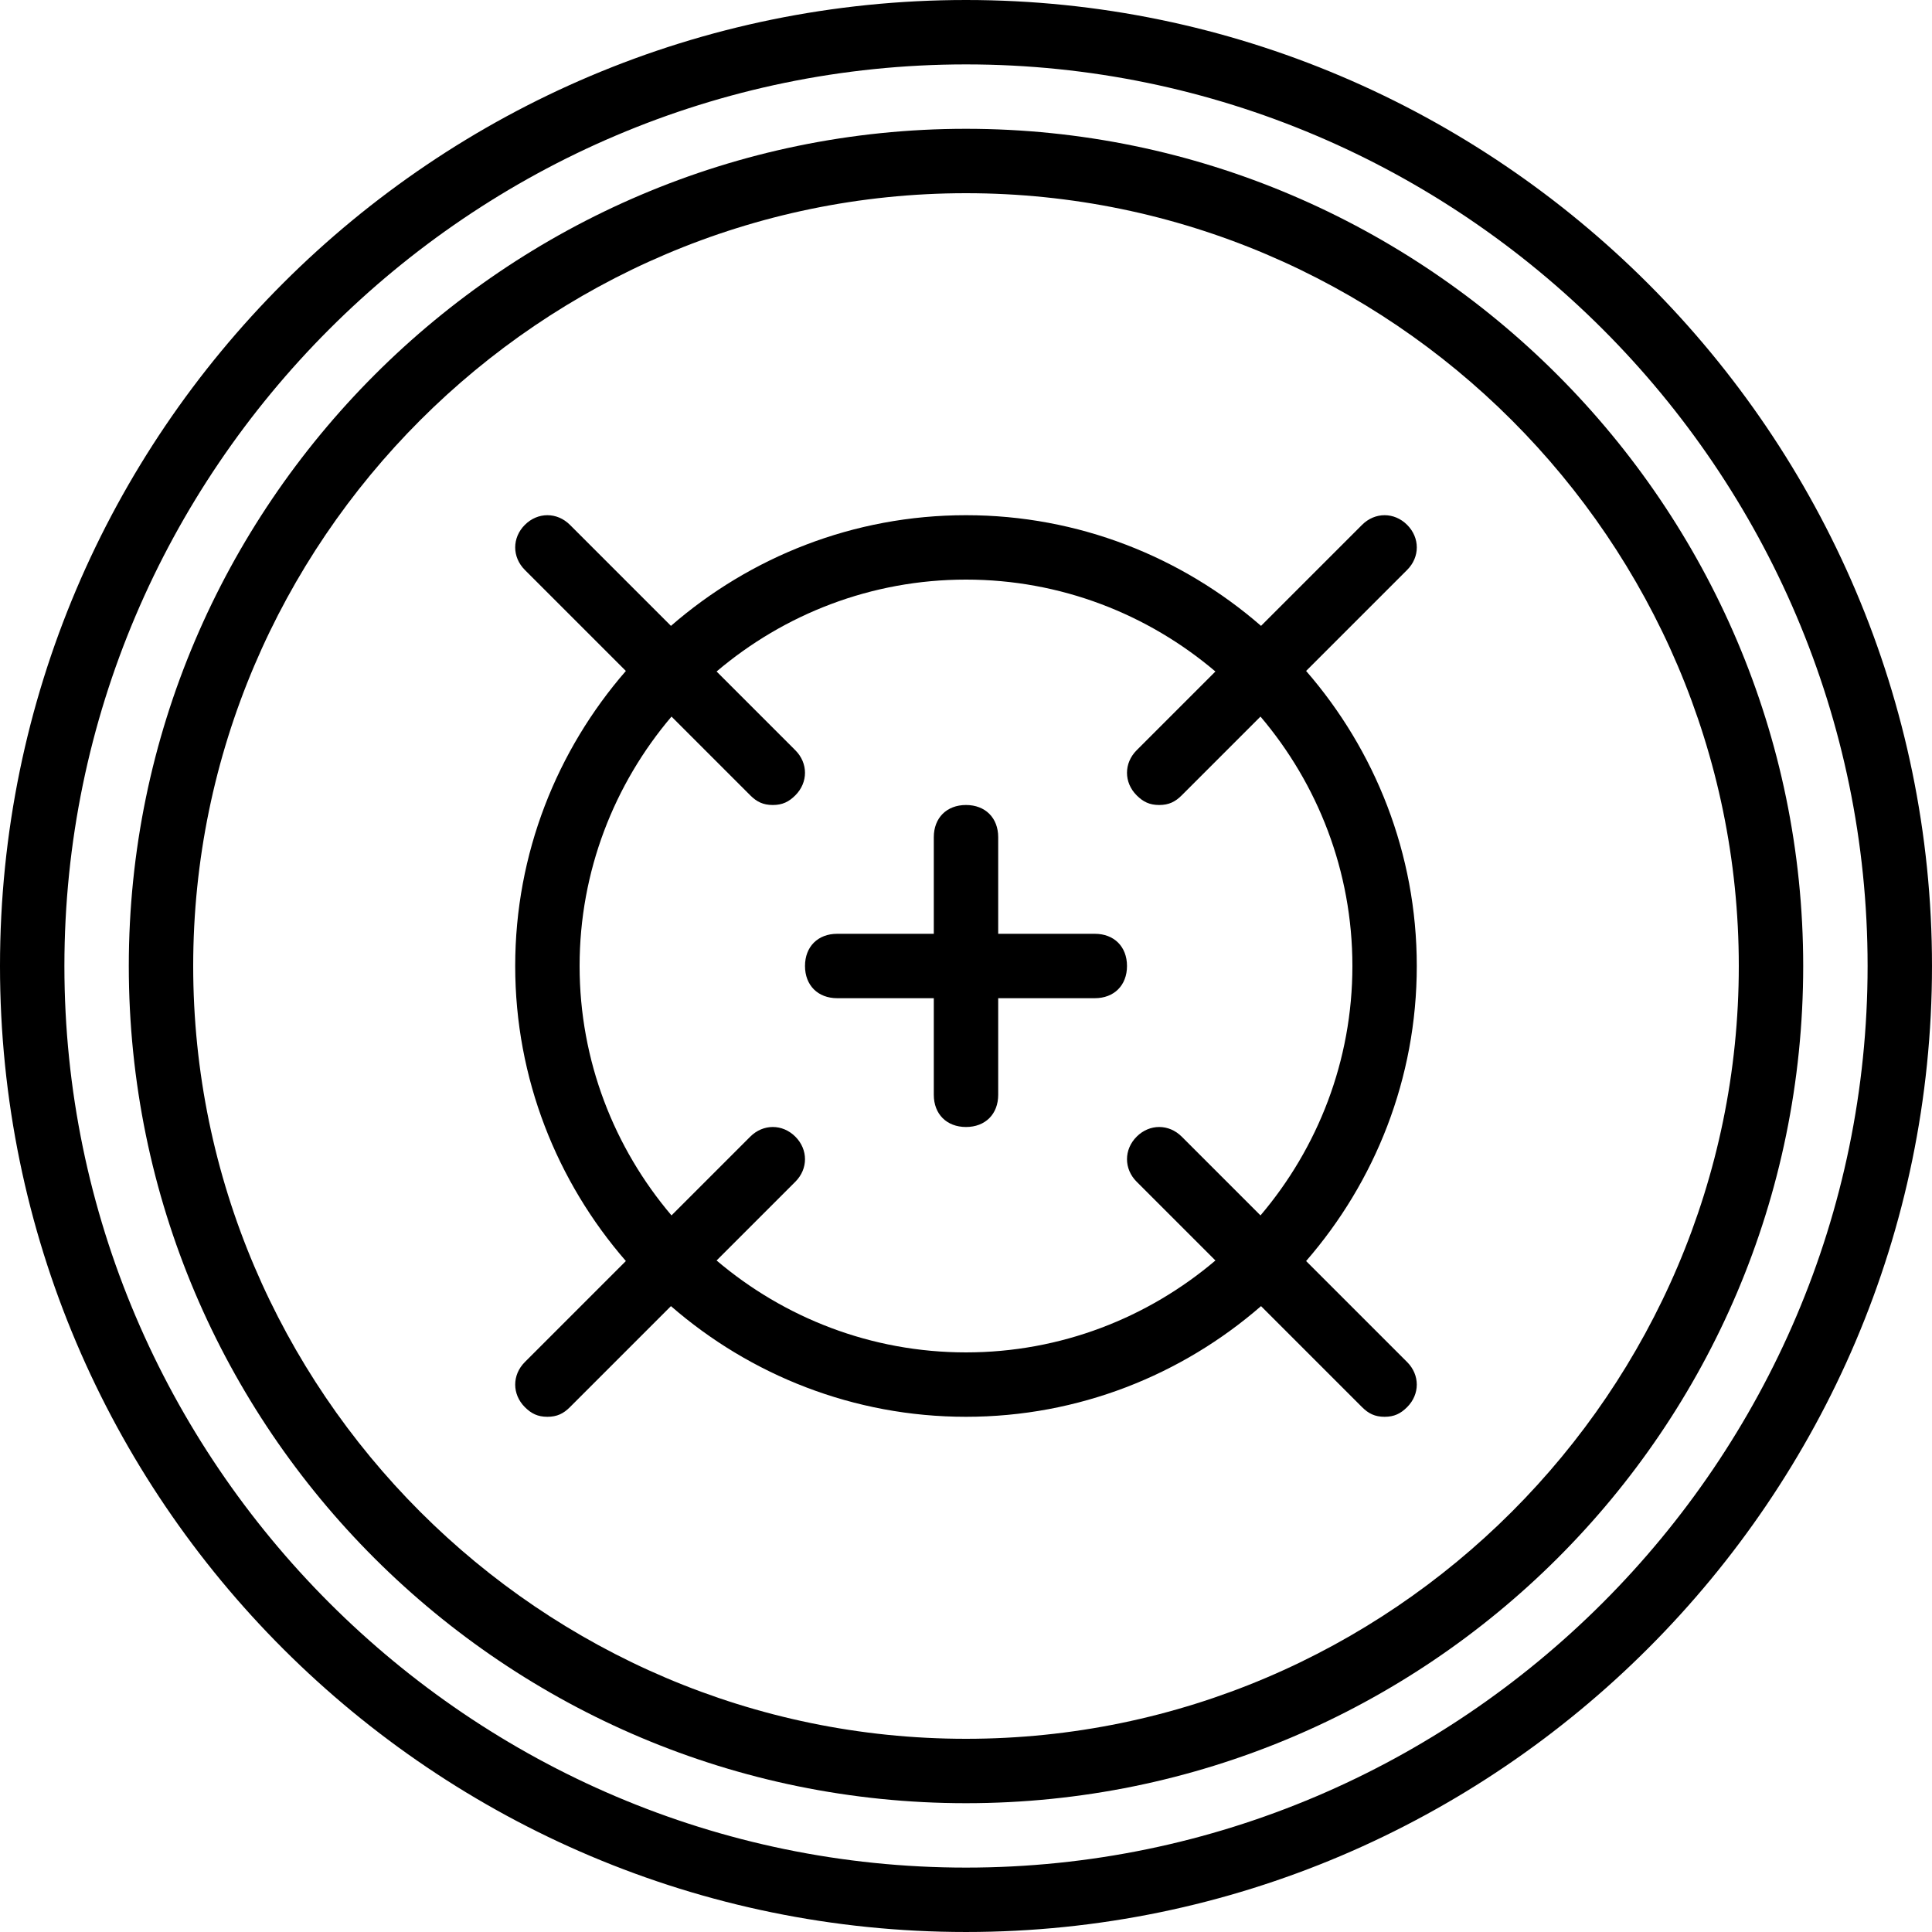
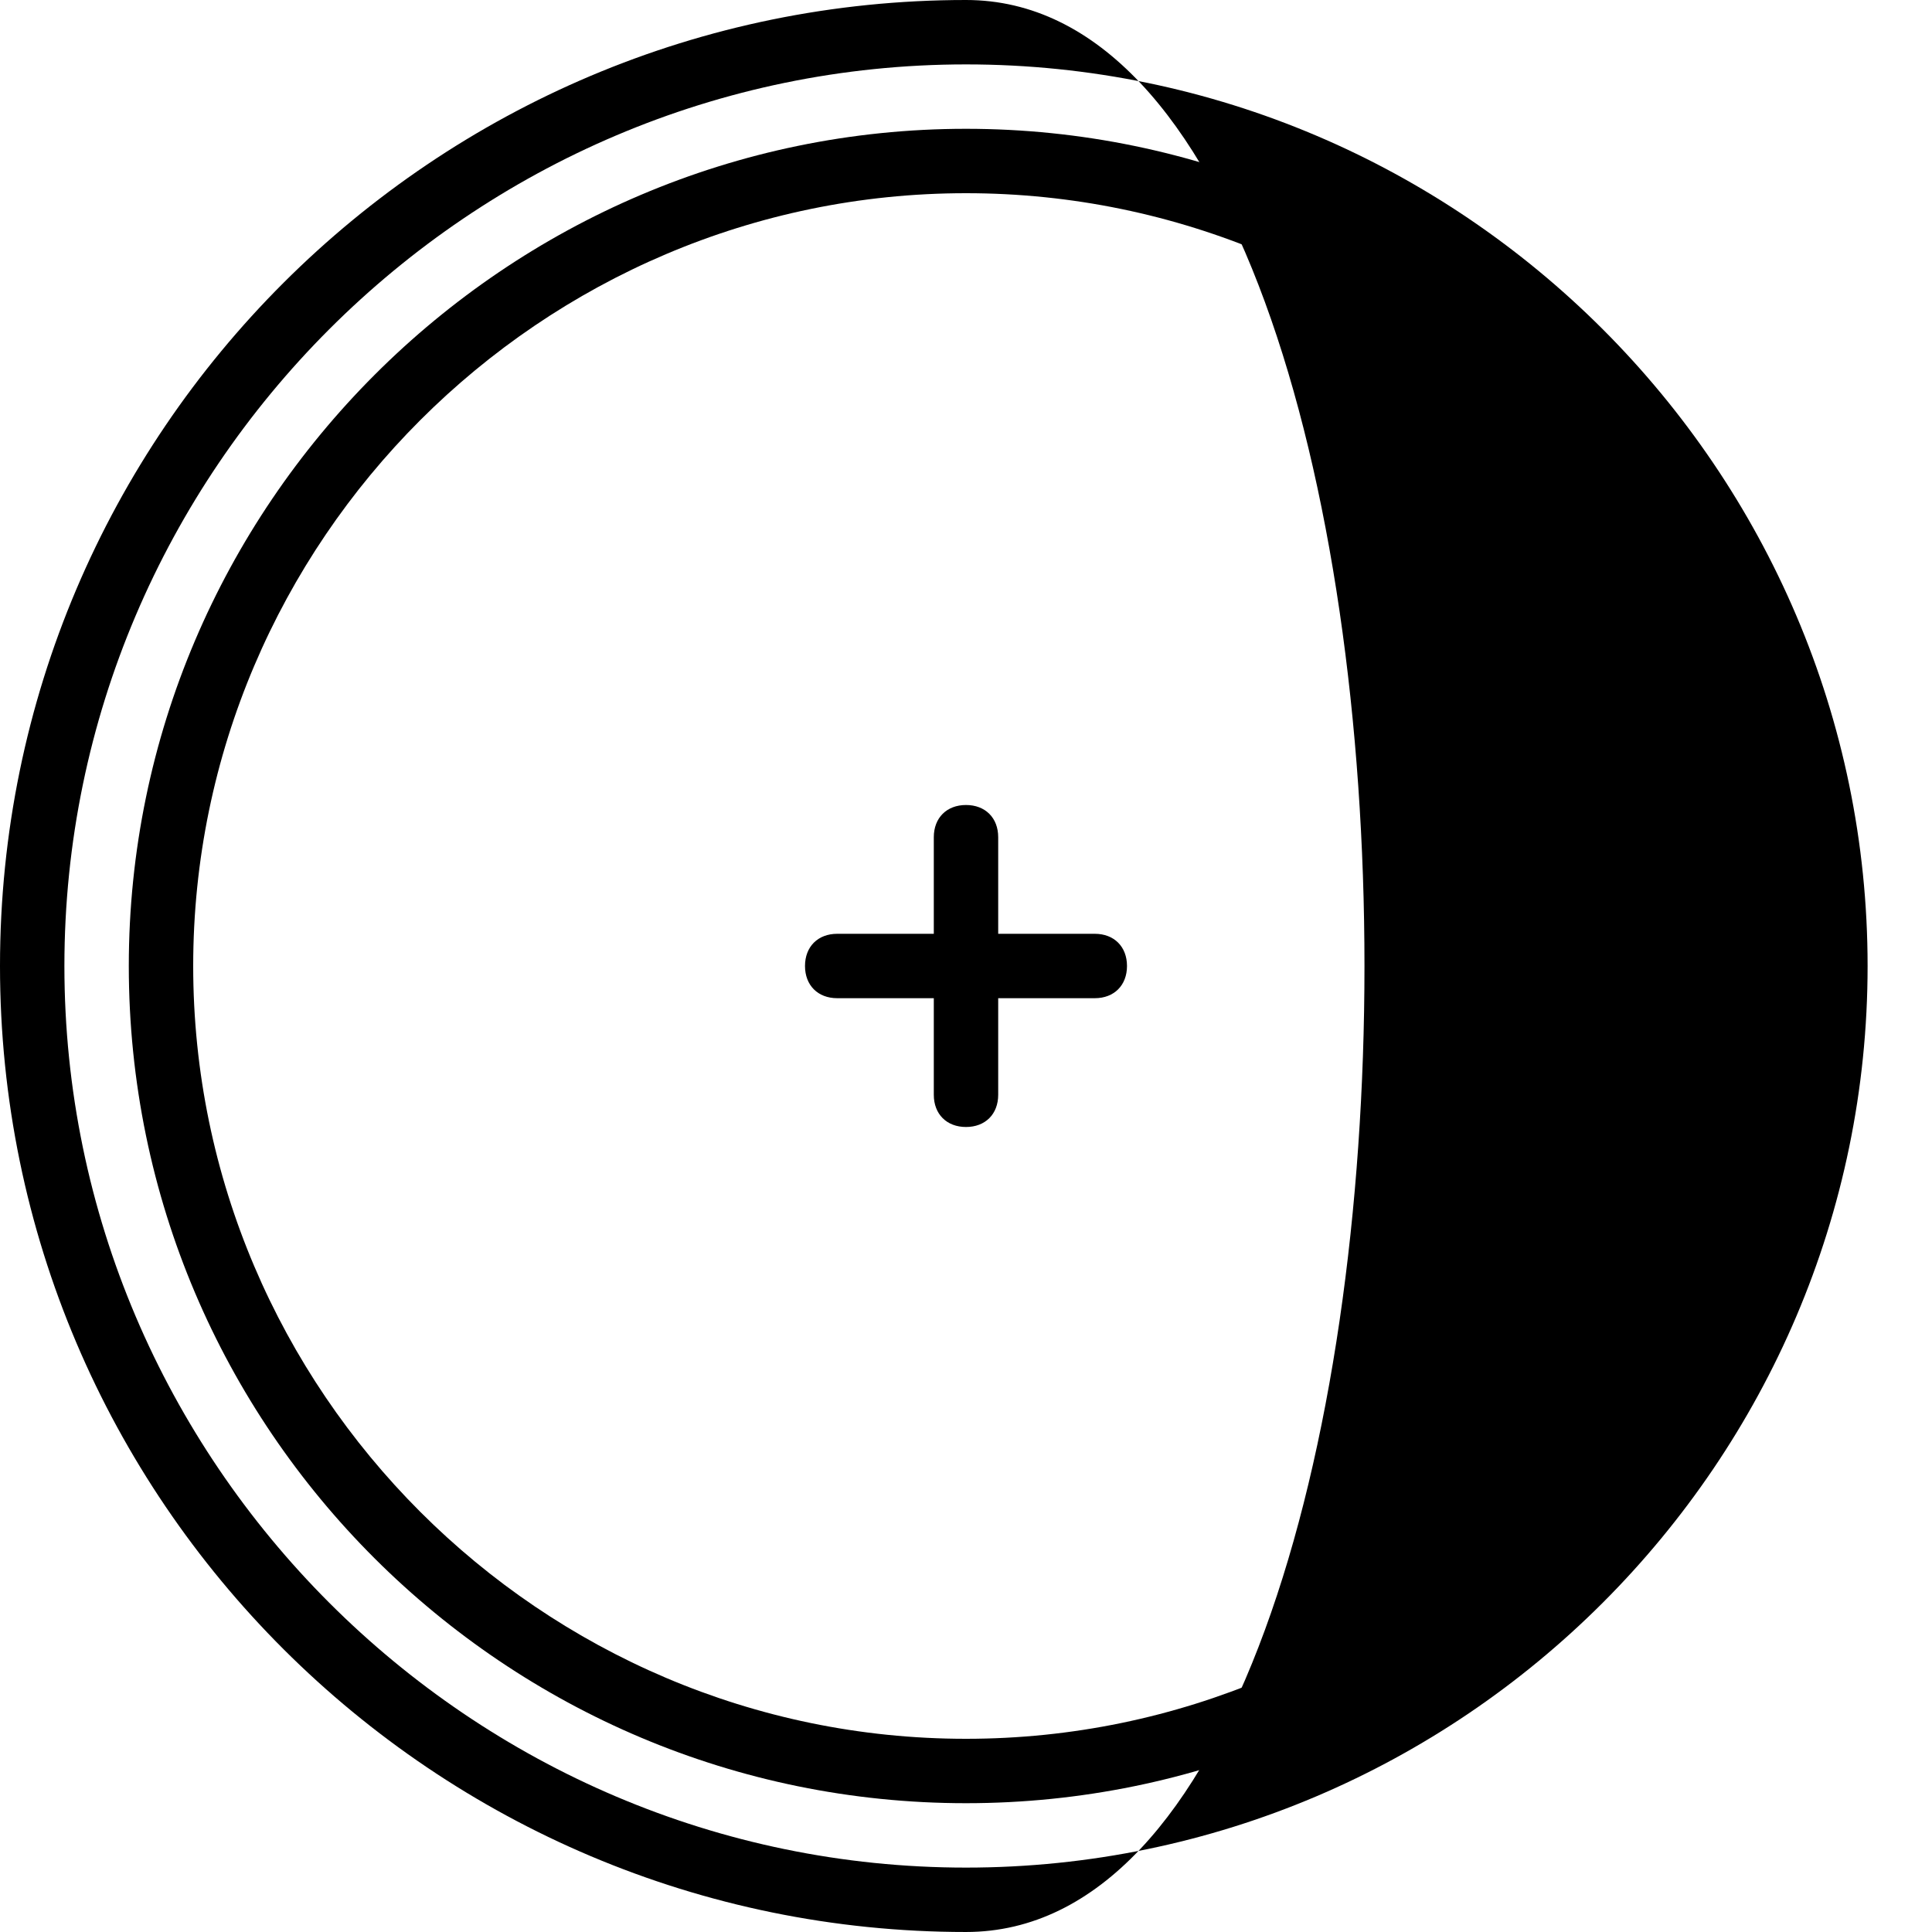
<svg xmlns="http://www.w3.org/2000/svg" fill="#000000" height="800px" width="800px" version="1.1" id="Layer_1" viewBox="0 0 503.607 503.607" xml:space="preserve">
  <g transform="translate(1 1)">
    <g>
      <g>
-         <path d="M250.803-1C112.311-1-1,111.472-1,250.803s113.311,251.803,251.803,251.803s251.803-113.311,251.803-251.803     S389.295-1,250.803-1z M250.803,485.82c-129.259,0-235.016-105.757-235.016-235.016S121.544,15.787,250.803,15.787     S485.82,121.544,485.82,250.803S380.062,485.82,250.803,485.82z" />
+         <path d="M250.803-1C112.311-1-1,111.472-1,250.803s113.311,251.803,251.803,251.803S389.295-1,250.803-1z M250.803,485.82c-129.259,0-235.016-105.757-235.016-235.016S121.544,15.787,250.803,15.787     S485.82,121.544,485.82,250.803S380.062,485.82,250.803,485.82z" />
        <path d="M250.803,32.574c-120.026,0-218.229,98.203-218.229,218.229c0,120.866,98.203,218.23,218.229,218.23     s218.23-97.364,218.23-218.23C469.033,130.777,370.829,32.574,250.803,32.574z M250.803,452.246     c-110.793,0-201.443-90.649-201.443-201.443S140.01,49.361,250.803,49.361s201.443,90.649,201.443,201.443     S361.597,452.246,250.803,452.246z" />
-         <path d="M365.793,135.813c-3.357-3.357-8.393-3.357-11.751,0l-26.331,26.331c-20.649-17.949-47.567-28.849-76.908-28.849     s-56.259,10.9-76.908,28.849l-26.331-26.331c-3.357-3.357-8.393-3.357-11.751,0c-3.357,3.357-3.357,8.393,0,11.751l26.331,26.331     c-17.949,20.649-28.849,47.567-28.849,76.908s10.9,56.259,28.849,76.908l-26.331,26.331c-3.357,3.357-3.357,8.393,0,11.751     c1.679,1.679,3.357,2.518,5.875,2.518c2.518,0,4.197-0.839,5.875-2.518l26.331-26.331c20.649,17.949,47.567,28.849,76.908,28.849     s56.259-10.9,76.908-28.849l26.331,26.331c1.679,1.679,3.357,2.518,5.875,2.518s4.197-0.839,5.875-2.518     c3.357-3.357,3.357-8.393,0-11.751l-26.331-26.331c17.949-20.649,28.849-47.567,28.849-76.908s-10.9-56.259-28.849-76.908     l26.331-26.331C369.151,144.207,369.151,139.171,365.793,135.813z M351.525,250.803c0,24.724-9.034,47.437-23.956,65.014     l-20.529-20.529c-3.357-3.357-8.393-3.357-11.751,0c-3.357,3.357-3.357,8.393,0,11.751l20.529,20.529     c-17.577,14.922-40.291,23.956-65.014,23.956s-47.437-9.034-65.014-23.956l20.529-20.529c3.357-3.357,3.357-8.393,0-11.751     c-3.357-3.357-8.393-3.357-11.751,0l-20.529,20.529c-14.922-17.577-23.956-40.291-23.956-65.014s9.034-47.437,23.956-65.014     l20.529,20.529c1.679,1.679,3.357,2.518,5.875,2.518s4.197-0.839,5.875-2.518c3.357-3.357,3.357-8.393,0-11.751l-20.529-20.529     c17.578-14.922,40.291-23.956,65.014-23.956s47.437,9.034,65.014,23.956l-20.529,20.529c-3.357,3.357-3.357,8.393,0,11.751     c1.679,1.679,3.357,2.518,5.875,2.518s4.197-0.839,5.875-2.518l20.529-20.529C342.491,203.366,351.525,226.079,351.525,250.803z" />
        <path d="M284.377,242.41h-25.18v-25.18c0-5.036-3.357-8.393-8.393-8.393s-8.393,3.357-8.393,8.393v25.18h-25.18     c-5.036,0-8.393,3.357-8.393,8.393s3.357,8.393,8.393,8.393h25.18v25.18c0,5.036,3.357,8.393,8.393,8.393     s8.393-3.357,8.393-8.393v-25.18h25.18c5.036,0,8.393-3.357,8.393-8.393S289.413,242.41,284.377,242.41z" />
      </g>
    </g>
  </g>
</svg>